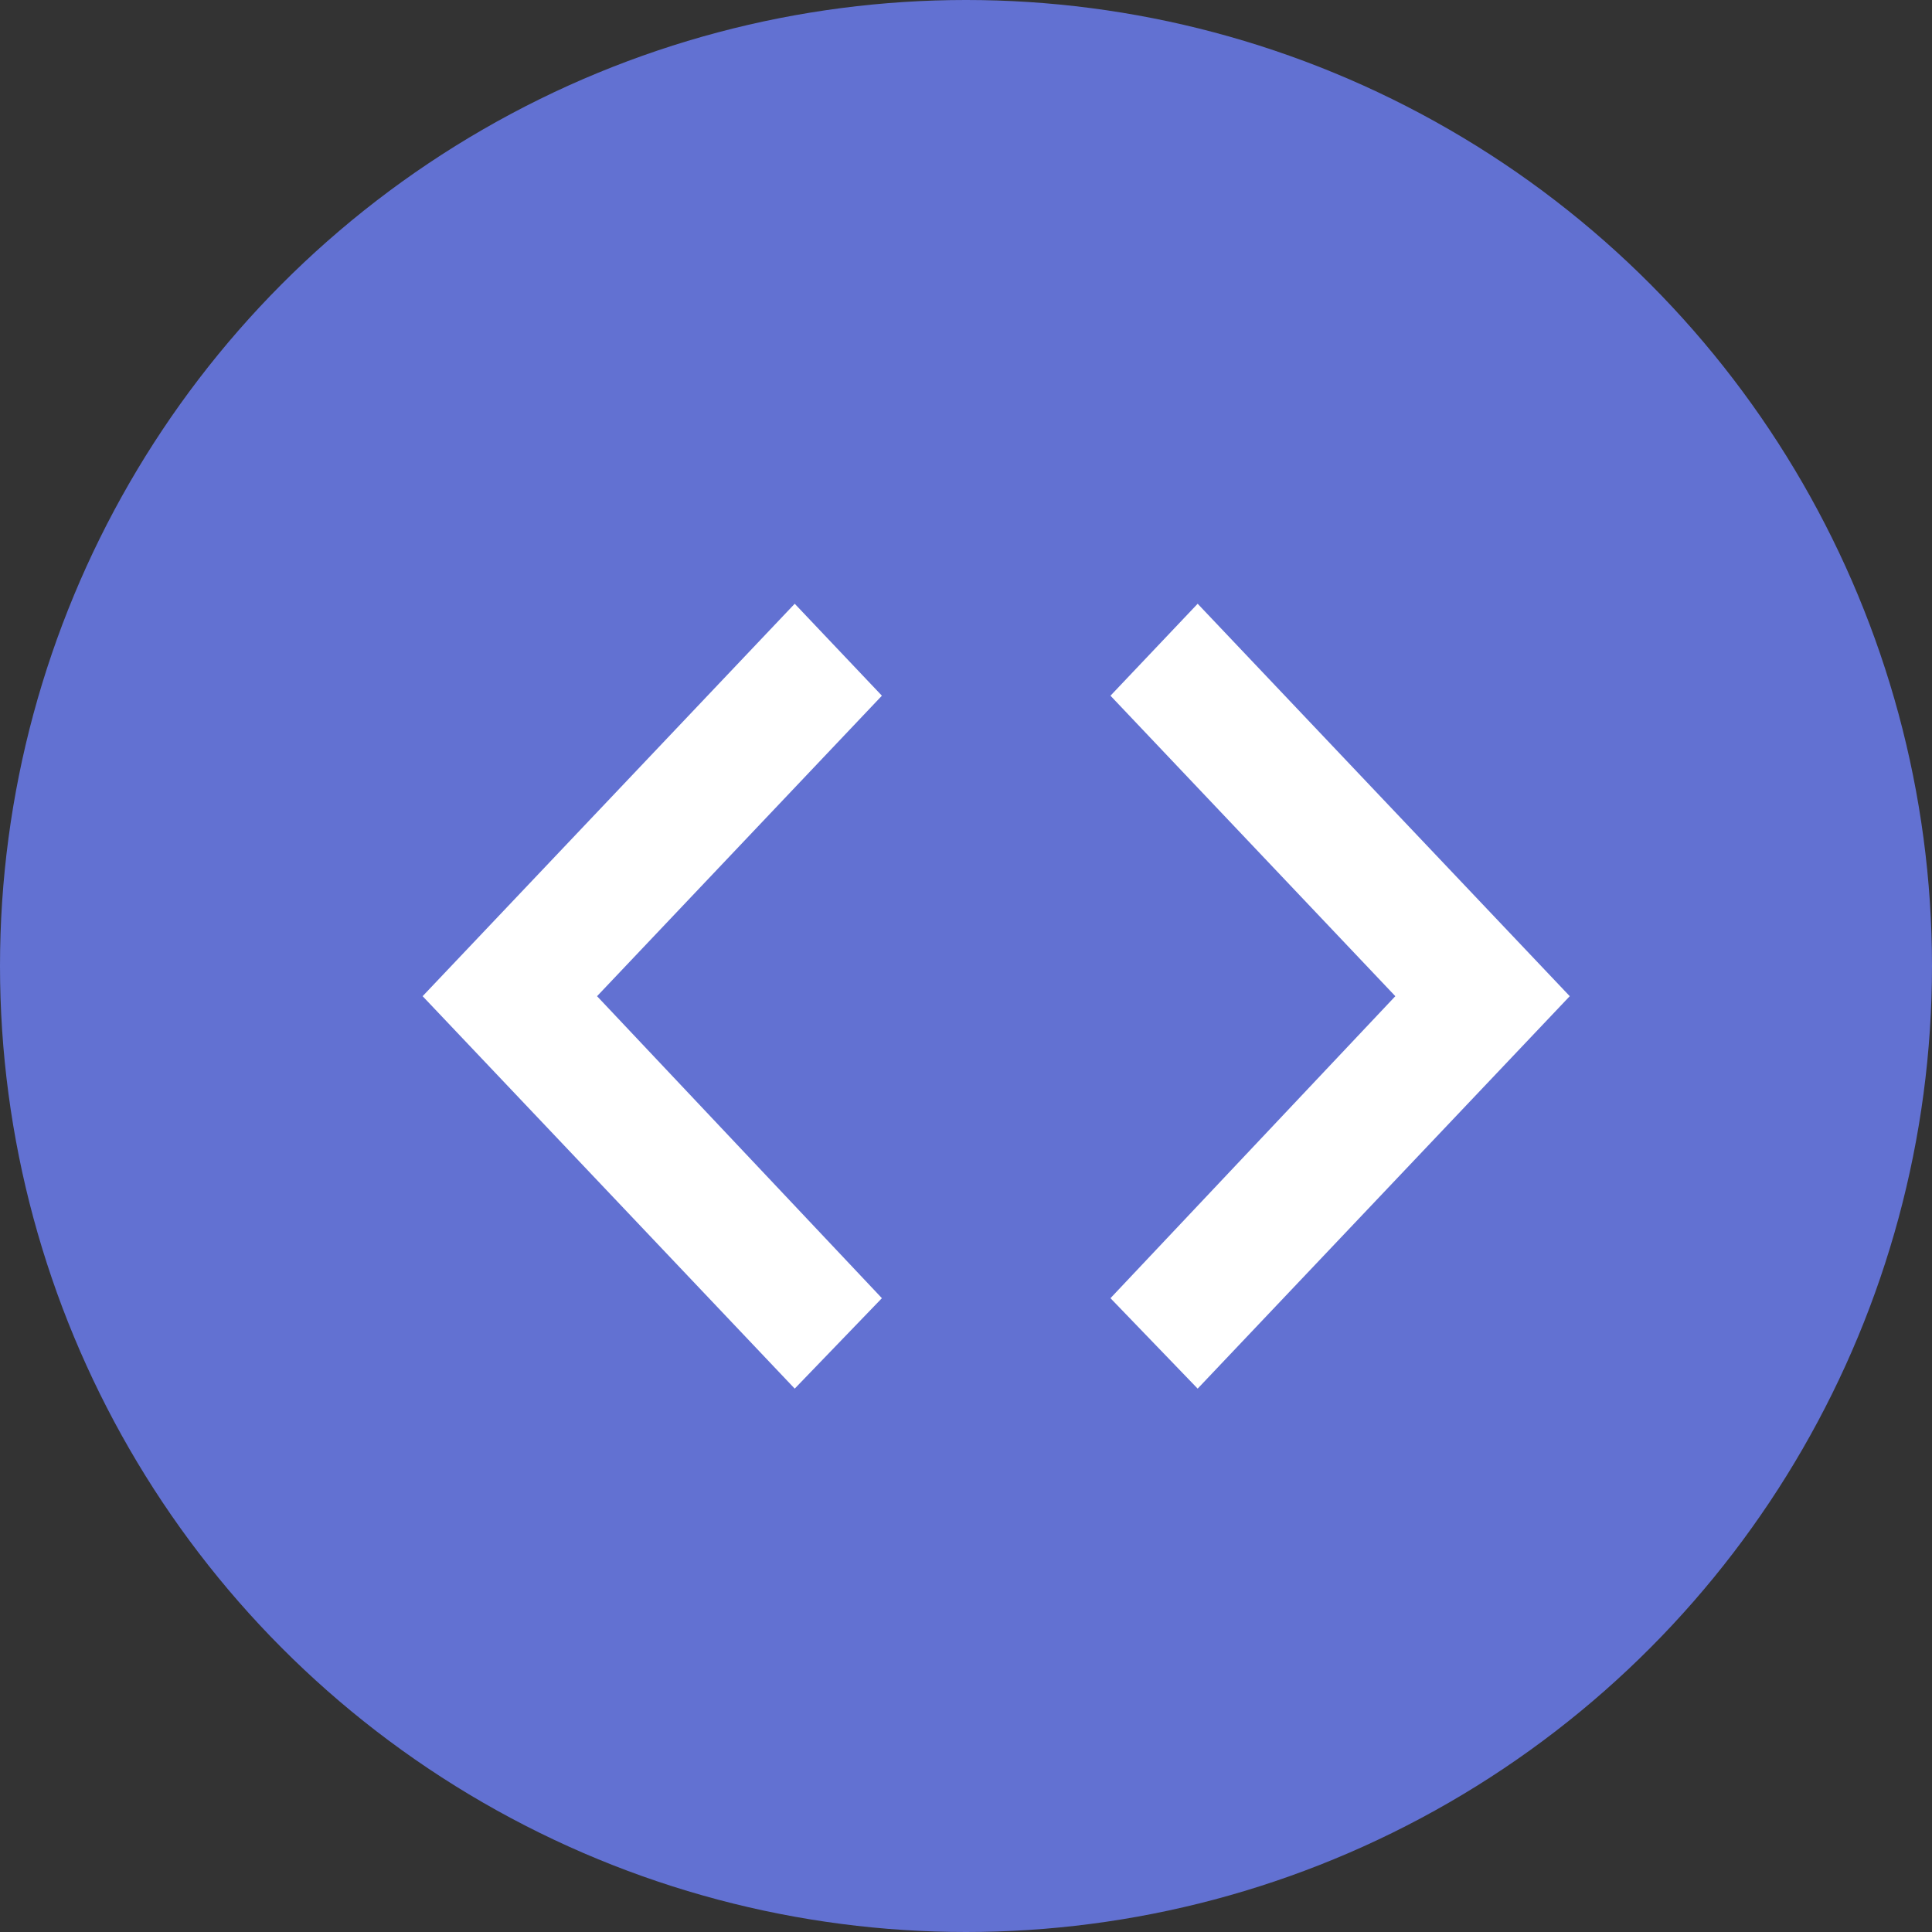
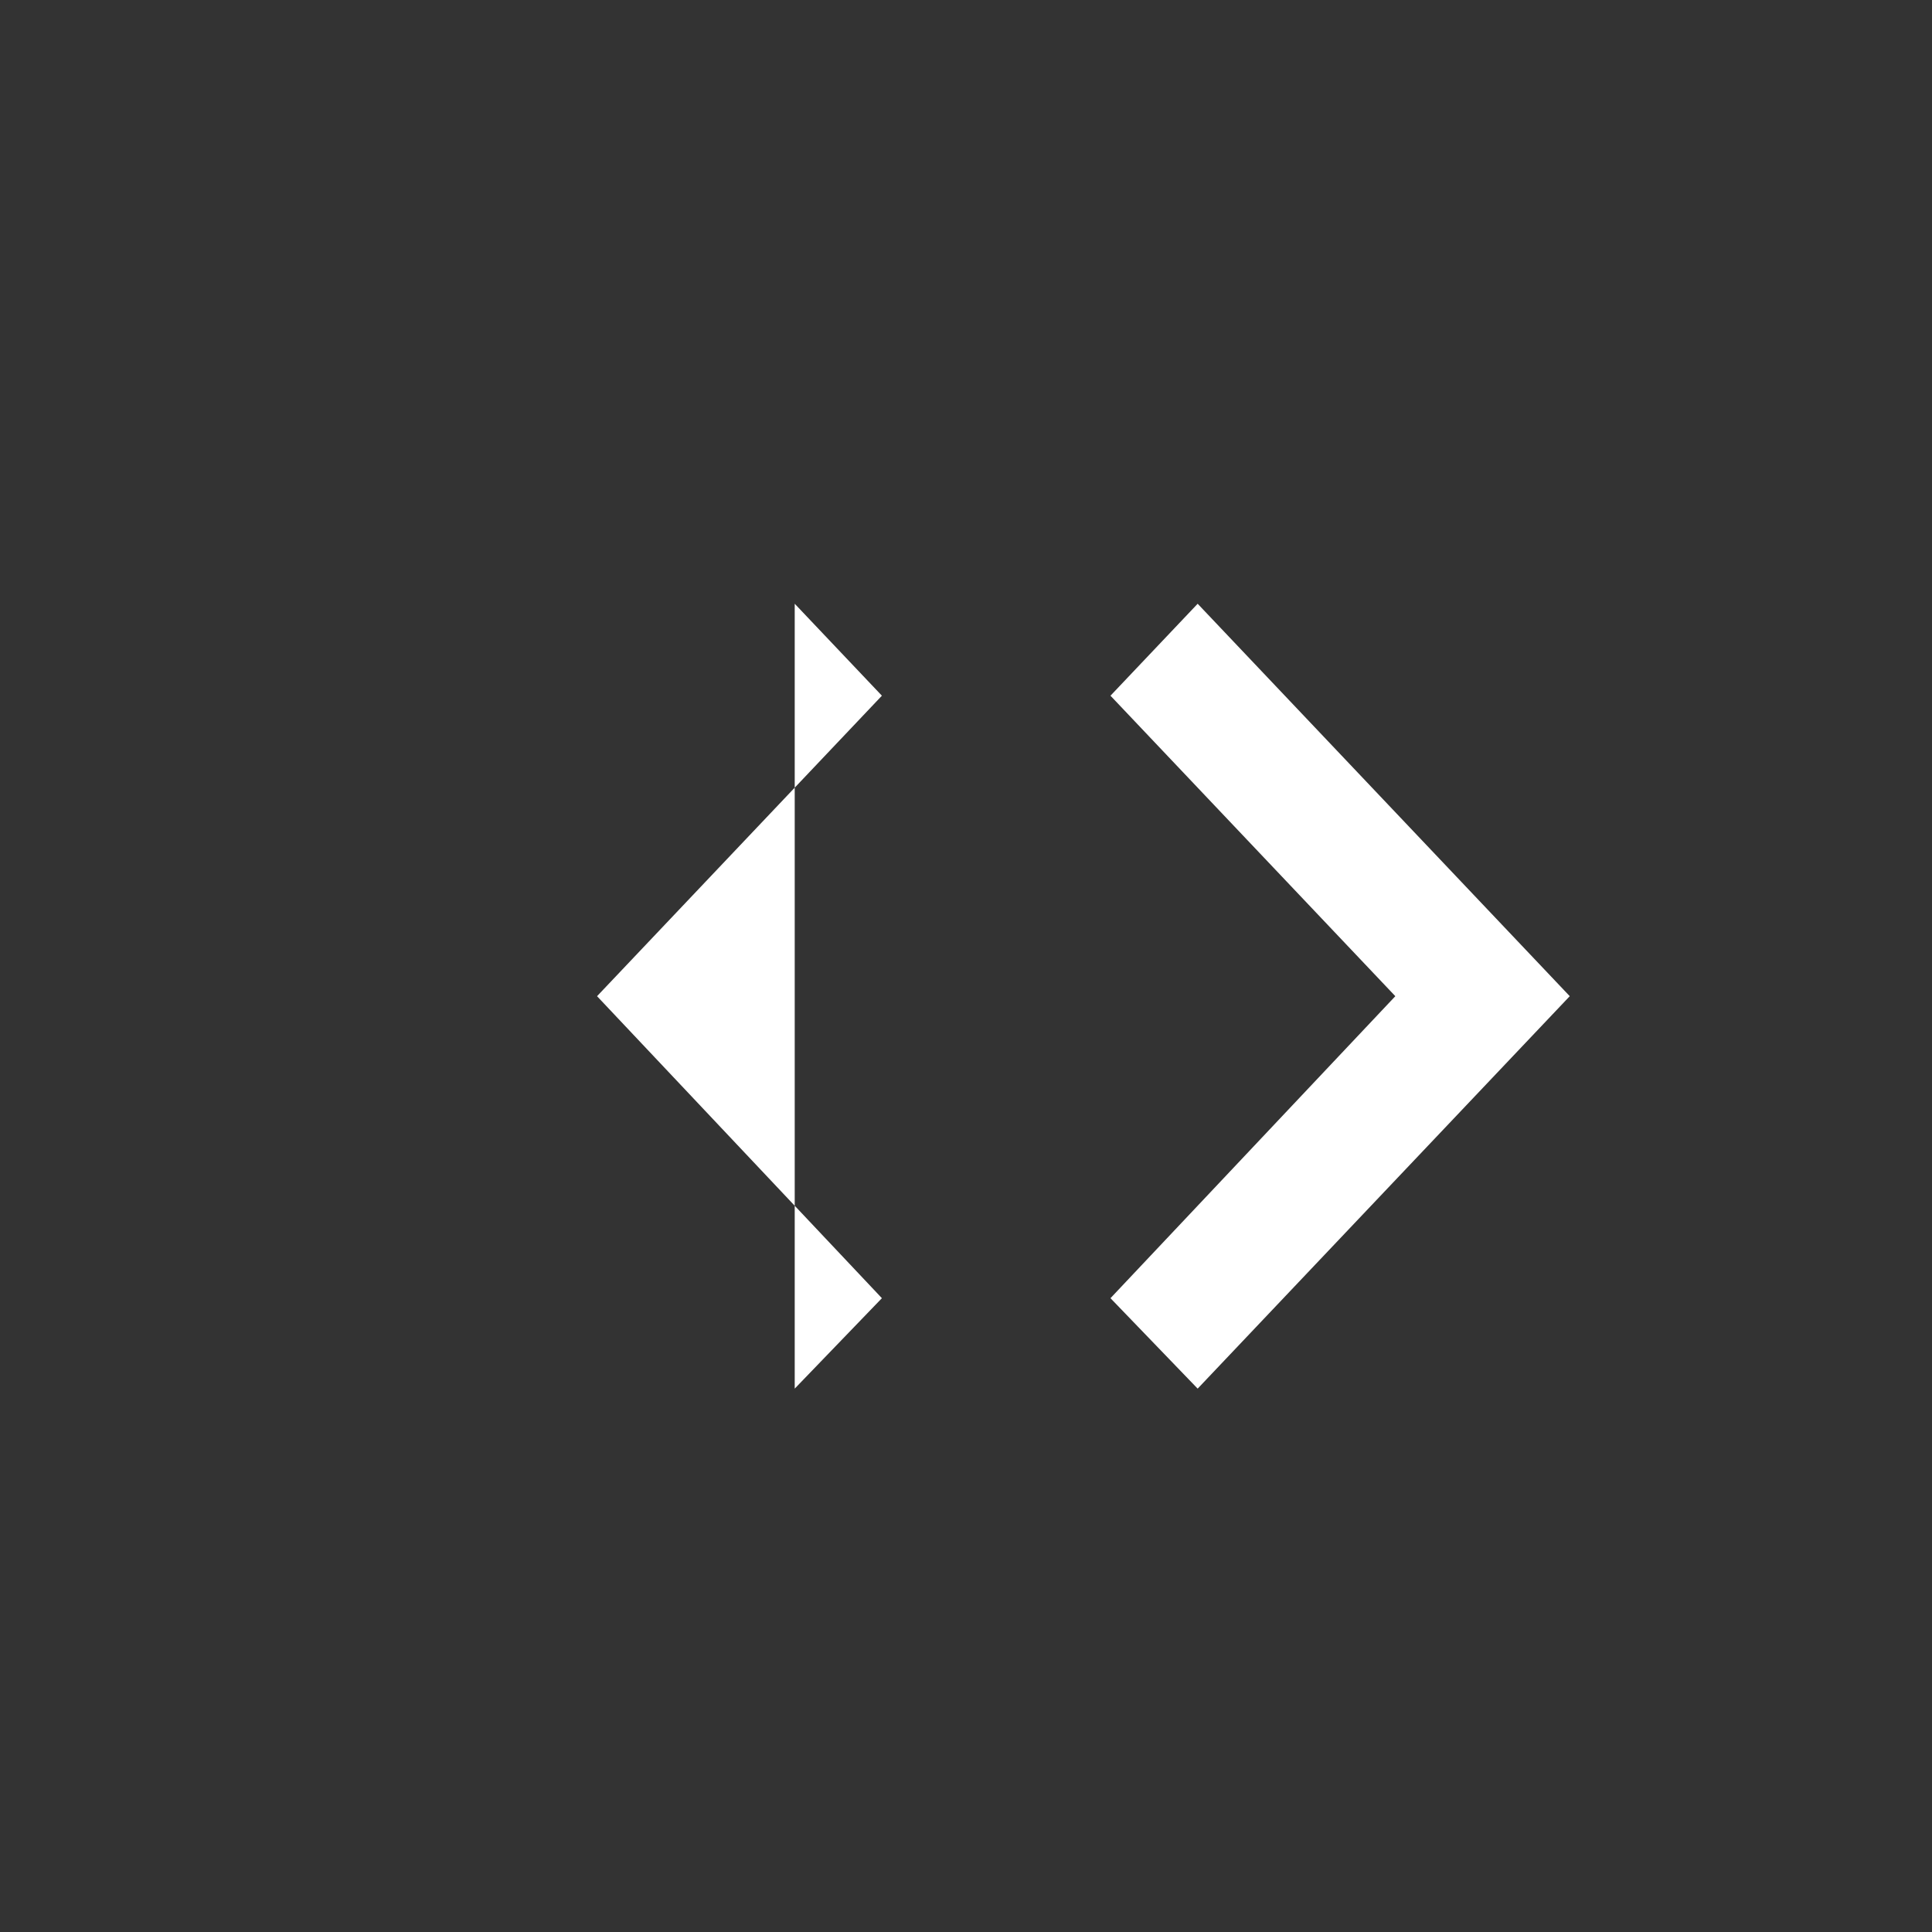
<svg xmlns="http://www.w3.org/2000/svg" width="32px" height="32px" viewBox="0 0 32 32" version="1.1">
  <rect x="0" y="0" width="32" height="32" fill="#333333" stroke="none" />
  <title>projects</title>
  <desc>Created with Sketch.</desc>
  <g id="Page-1" stroke="none" stroke-width="1" fill="none" fill-rule="evenodd">
    <g id="dashboard" transform="translate(-1132, -245)">
      <g id="Rank,-Projects" transform="translate(925, 186)">
        <g id="projects" transform="translate(207, 59)">
-           <circle id="Oval-8" fill="#6271D2" cx="16" cy="16" r="16" />
-           <path d="M13.163,23 L7,16.5 L13.163,10 L14.607,11.523 L9.889,16.5 L14.607,21.502 L13.163,23 Z M18.393,21.502 L23.111,16.5 L18.393,11.523 L19.837,10 L26,16.5 L19.837,23 L18.393,21.502 Z" id="Fill-1" fill="#FFFFFF" />
+           <path d="M13.163,23 L13.163,10 L14.607,11.523 L9.889,16.5 L14.607,21.502 L13.163,23 Z M18.393,21.502 L23.111,16.5 L18.393,11.523 L19.837,10 L26,16.5 L19.837,23 L18.393,21.502 Z" id="Fill-1" fill="#FFFFFF" />
        </g>
      </g>
    </g>
  </g>
</svg>